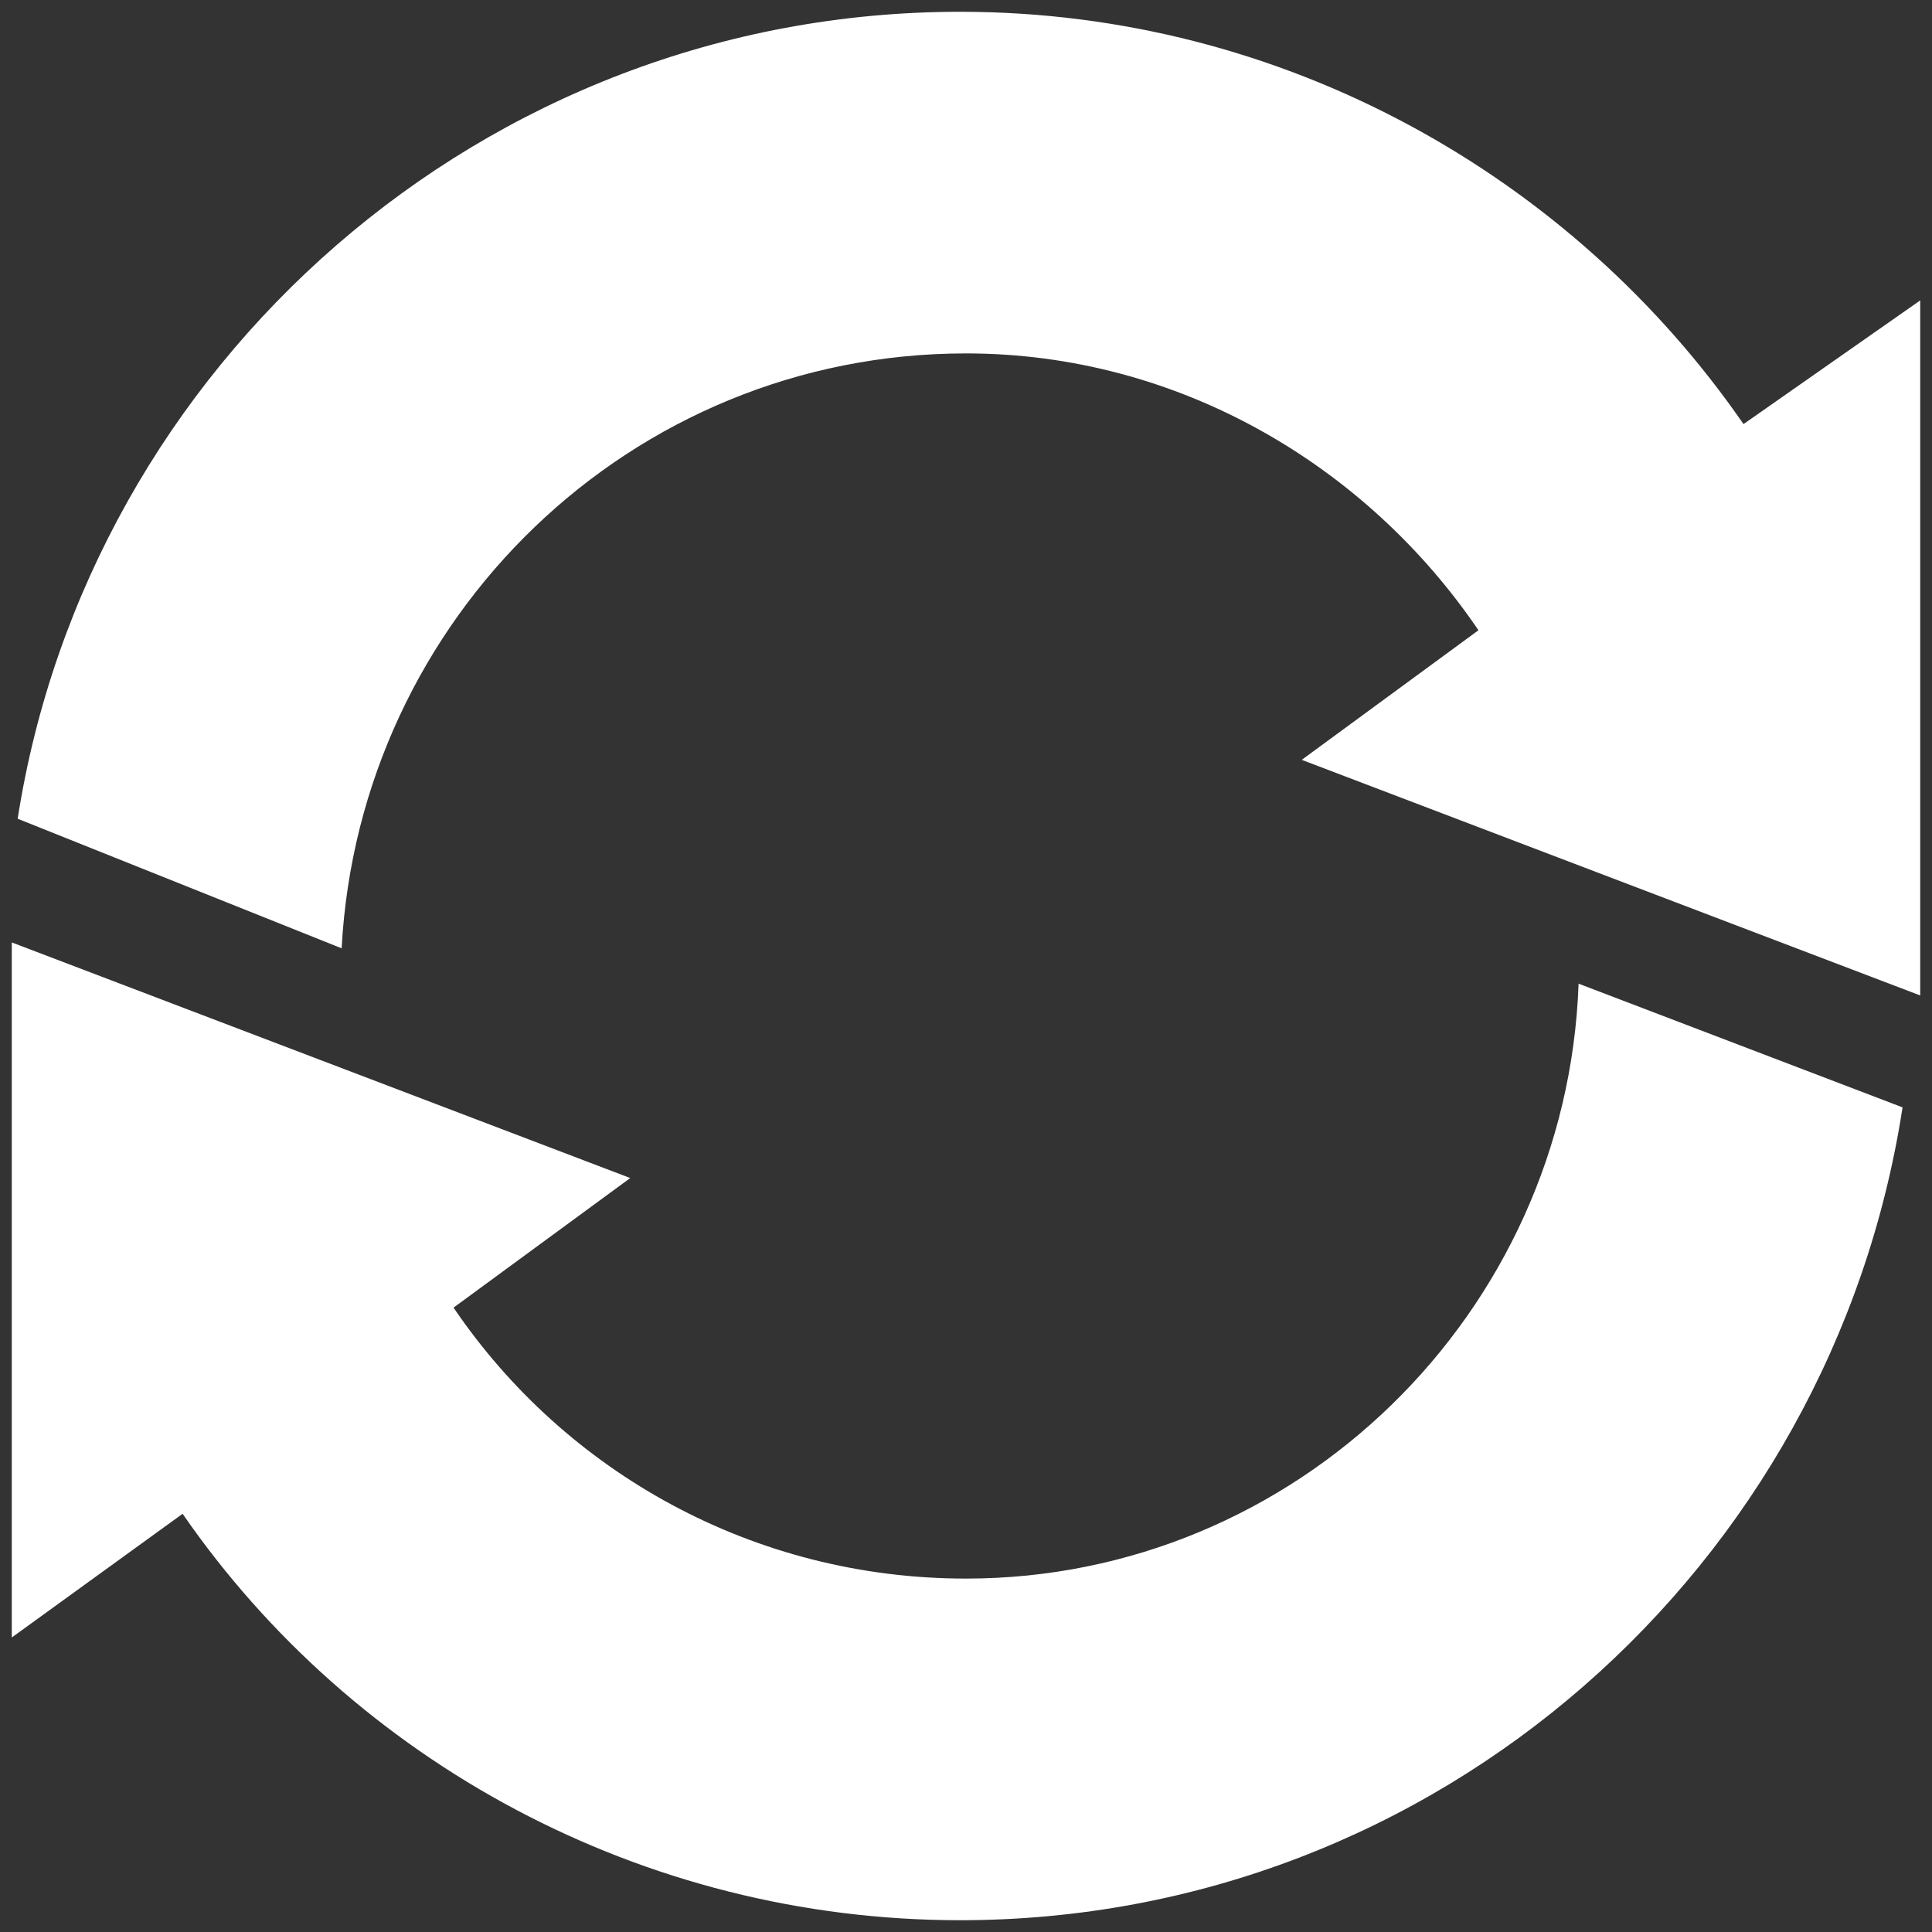
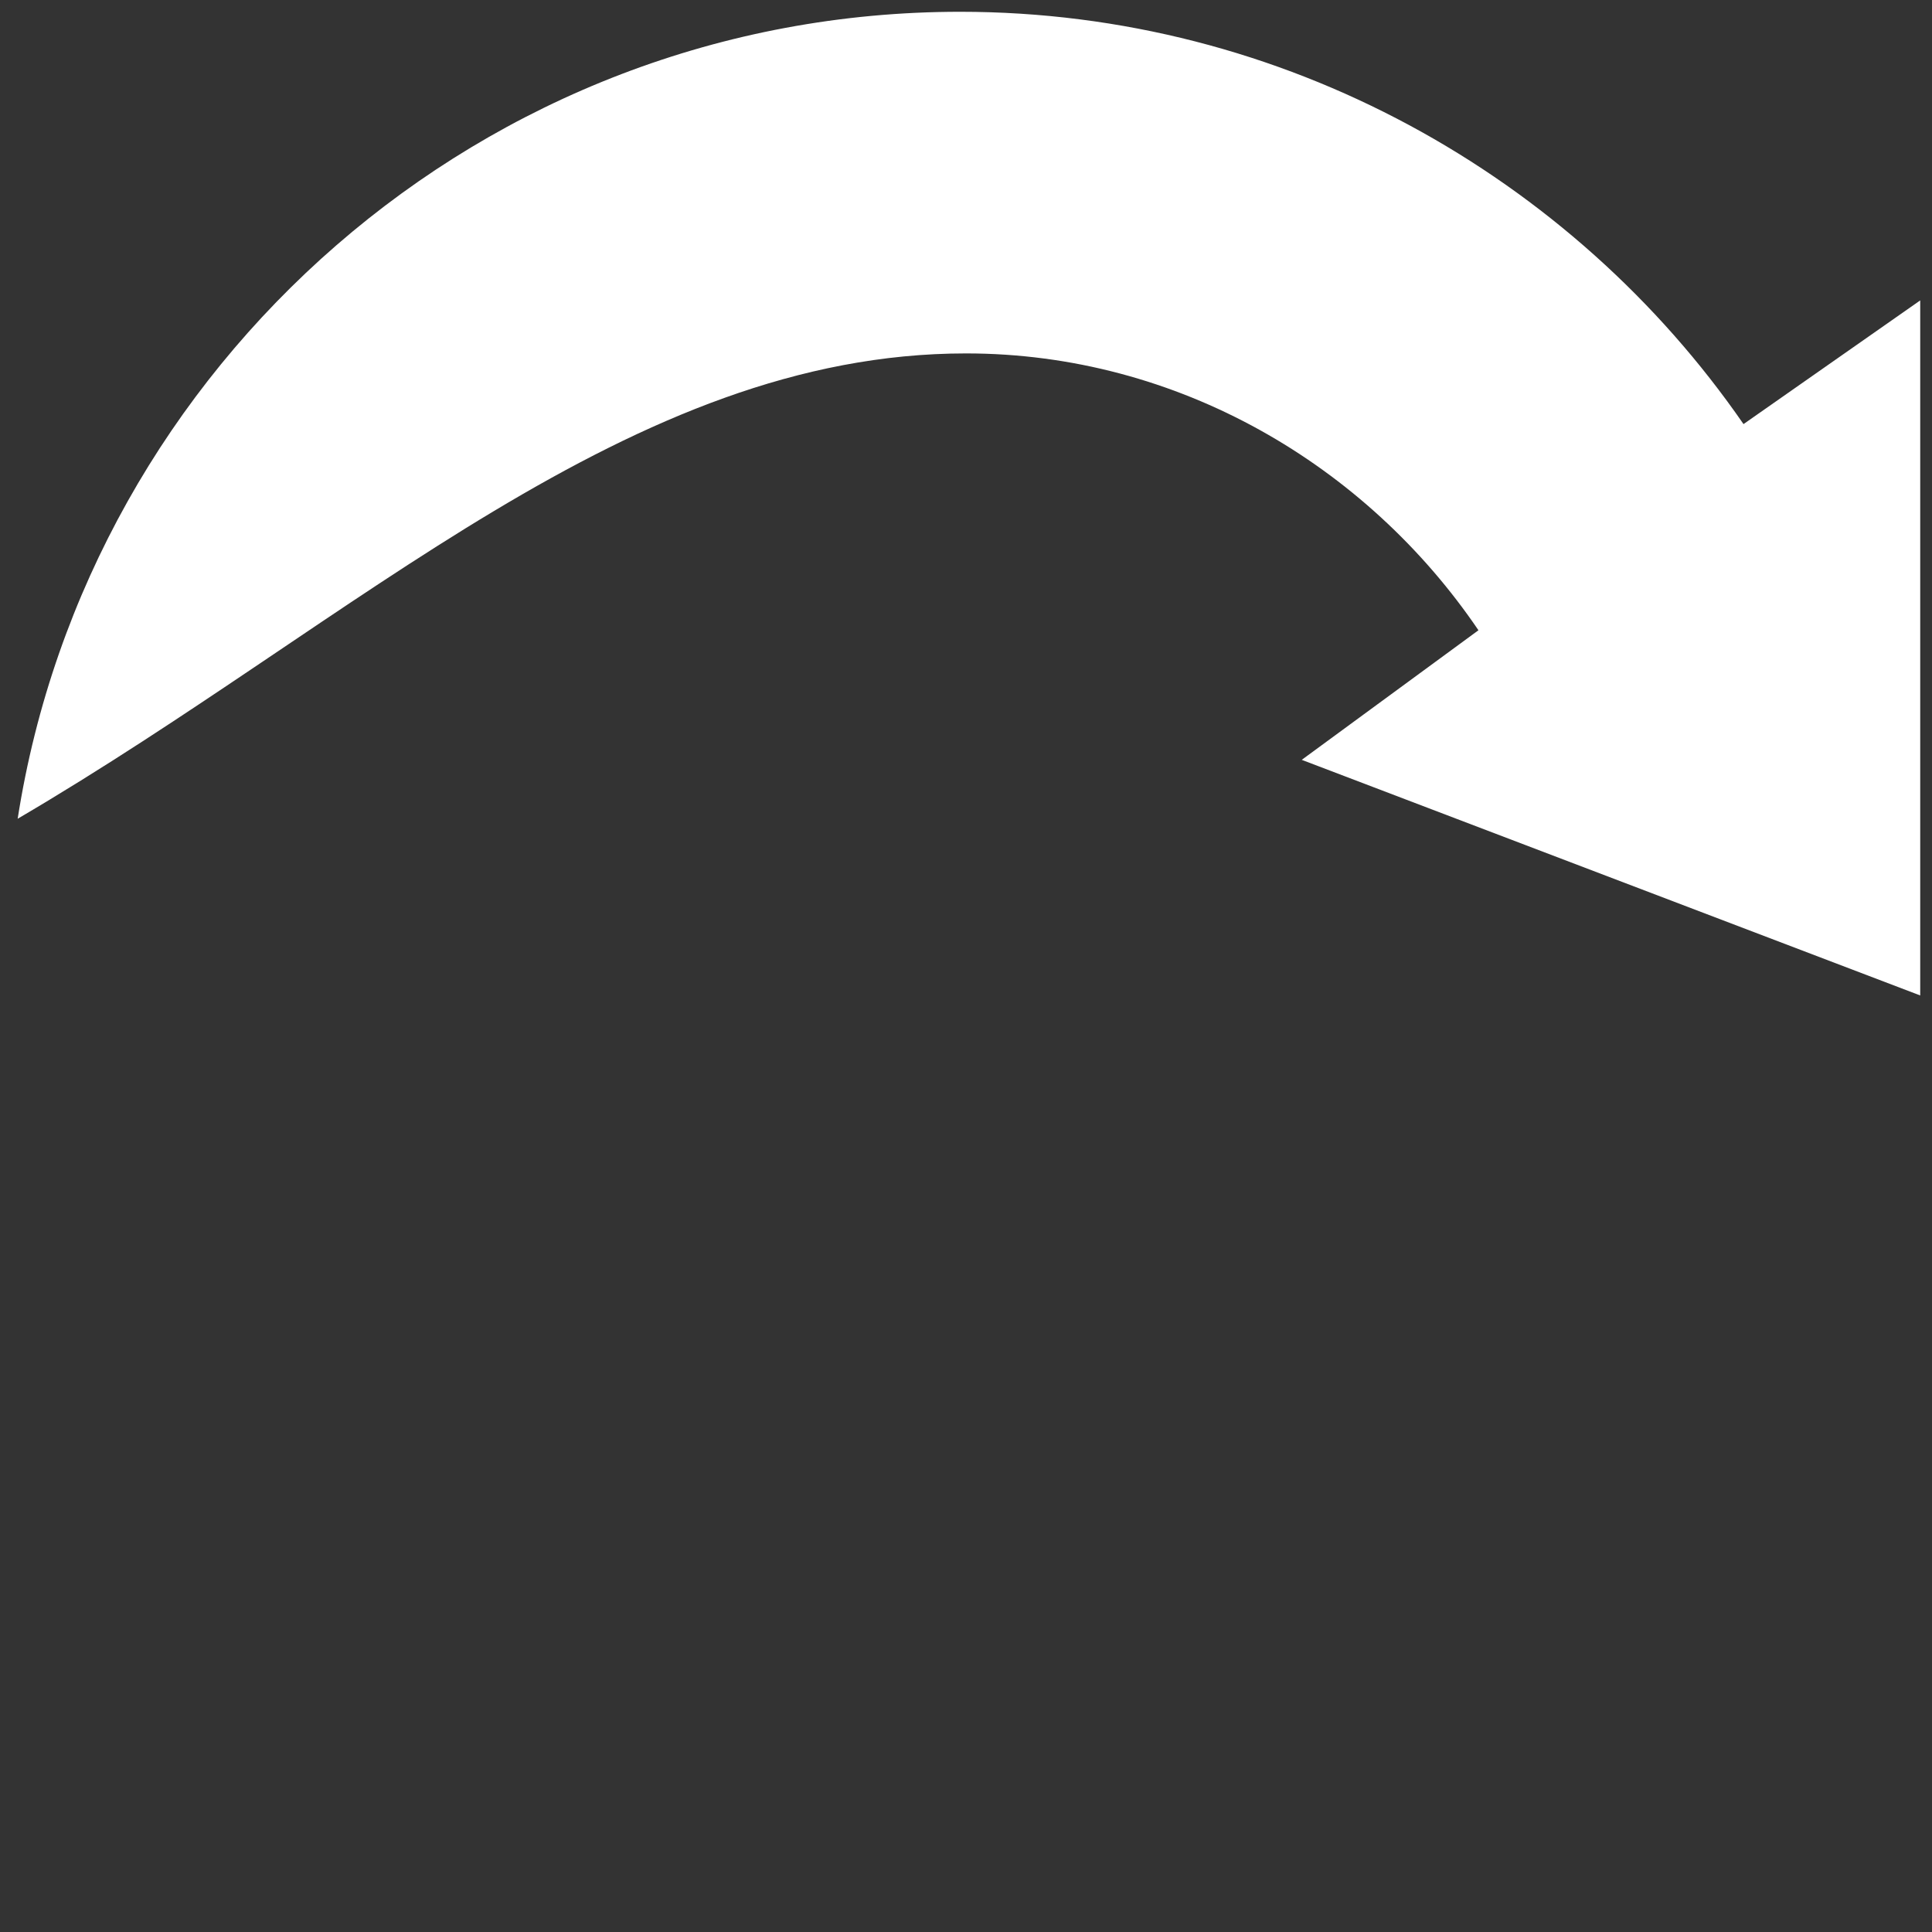
<svg xmlns="http://www.w3.org/2000/svg" version="1.1" id="Layer_1" x="0px" y="0px" viewBox="0 0 32.8 32.8" style="enable-background:new 0 0 32.8 32.8;" xml:space="preserve">
  <rect x="0" y="0" width="32.8" height="32.8" fill="#333333" stroke="none" />
  <style type="text/css">
	.st0{fill:#FFFFFF;}
</style>
-   <path class="st0" d="M29.6,7.2c-2.9-4.2-7.8-7-13.3-7c-8.1,0-14.8,6-16,13.7l5.5,2.2C6.1,10.5,10.7,6,16.4,6c3.6,0,6.8,1.9,8.7,4.7  l-3,2.2l10.5,4V5.1L29.6,7.2L29.6,7.2z" />
-   <path class="st0" d="M16.4,26.8c-3.6,0-6.8-1.8-8.7-4.6l3-2.2l-10.5-4v11.8l2.9-2.1c2.9,4.2,7.8,6.9,13.2,6.9c8.1,0,14.8-6,16-13.8  l-5.5-2.1C26.6,22.3,22,26.8,16.4,26.8L16.4,26.8z" />
+   <path class="st0" d="M29.6,7.2c-2.9-4.2-7.8-7-13.3-7c-8.1,0-14.8,6-16,13.7C6.1,10.5,10.7,6,16.4,6c3.6,0,6.8,1.9,8.7,4.7  l-3,2.2l10.5,4V5.1L29.6,7.2L29.6,7.2z" />
</svg>